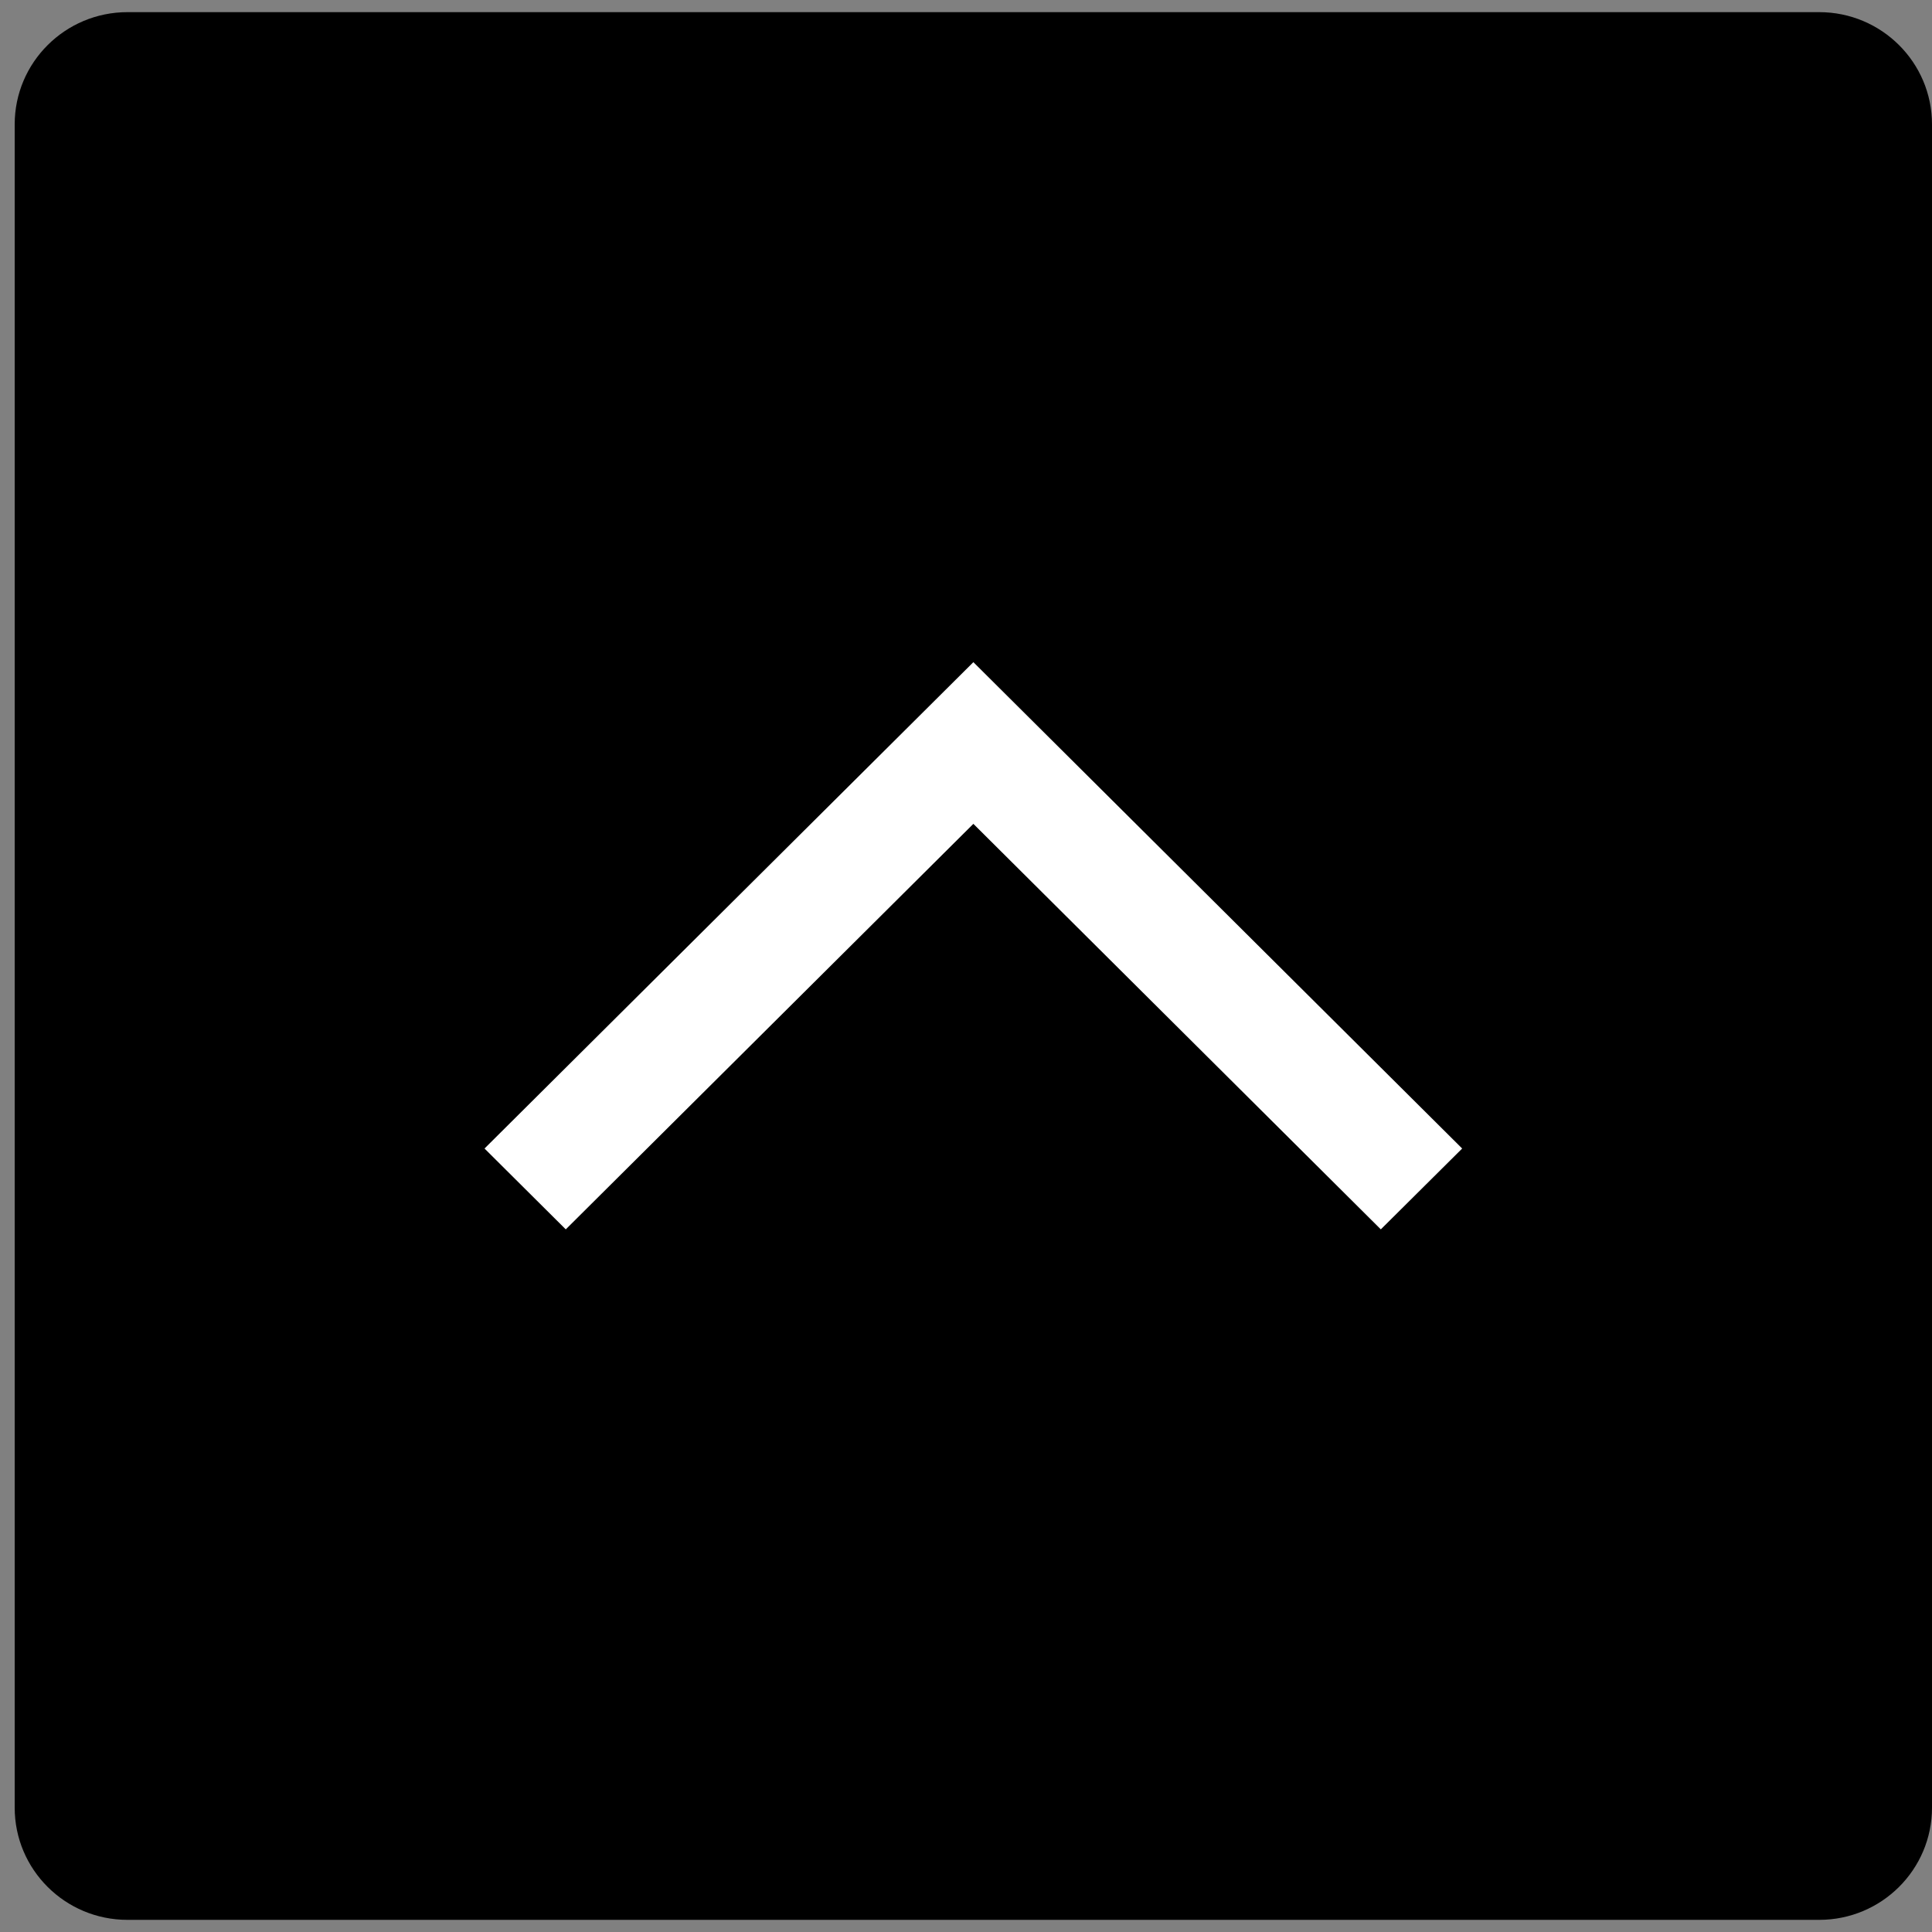
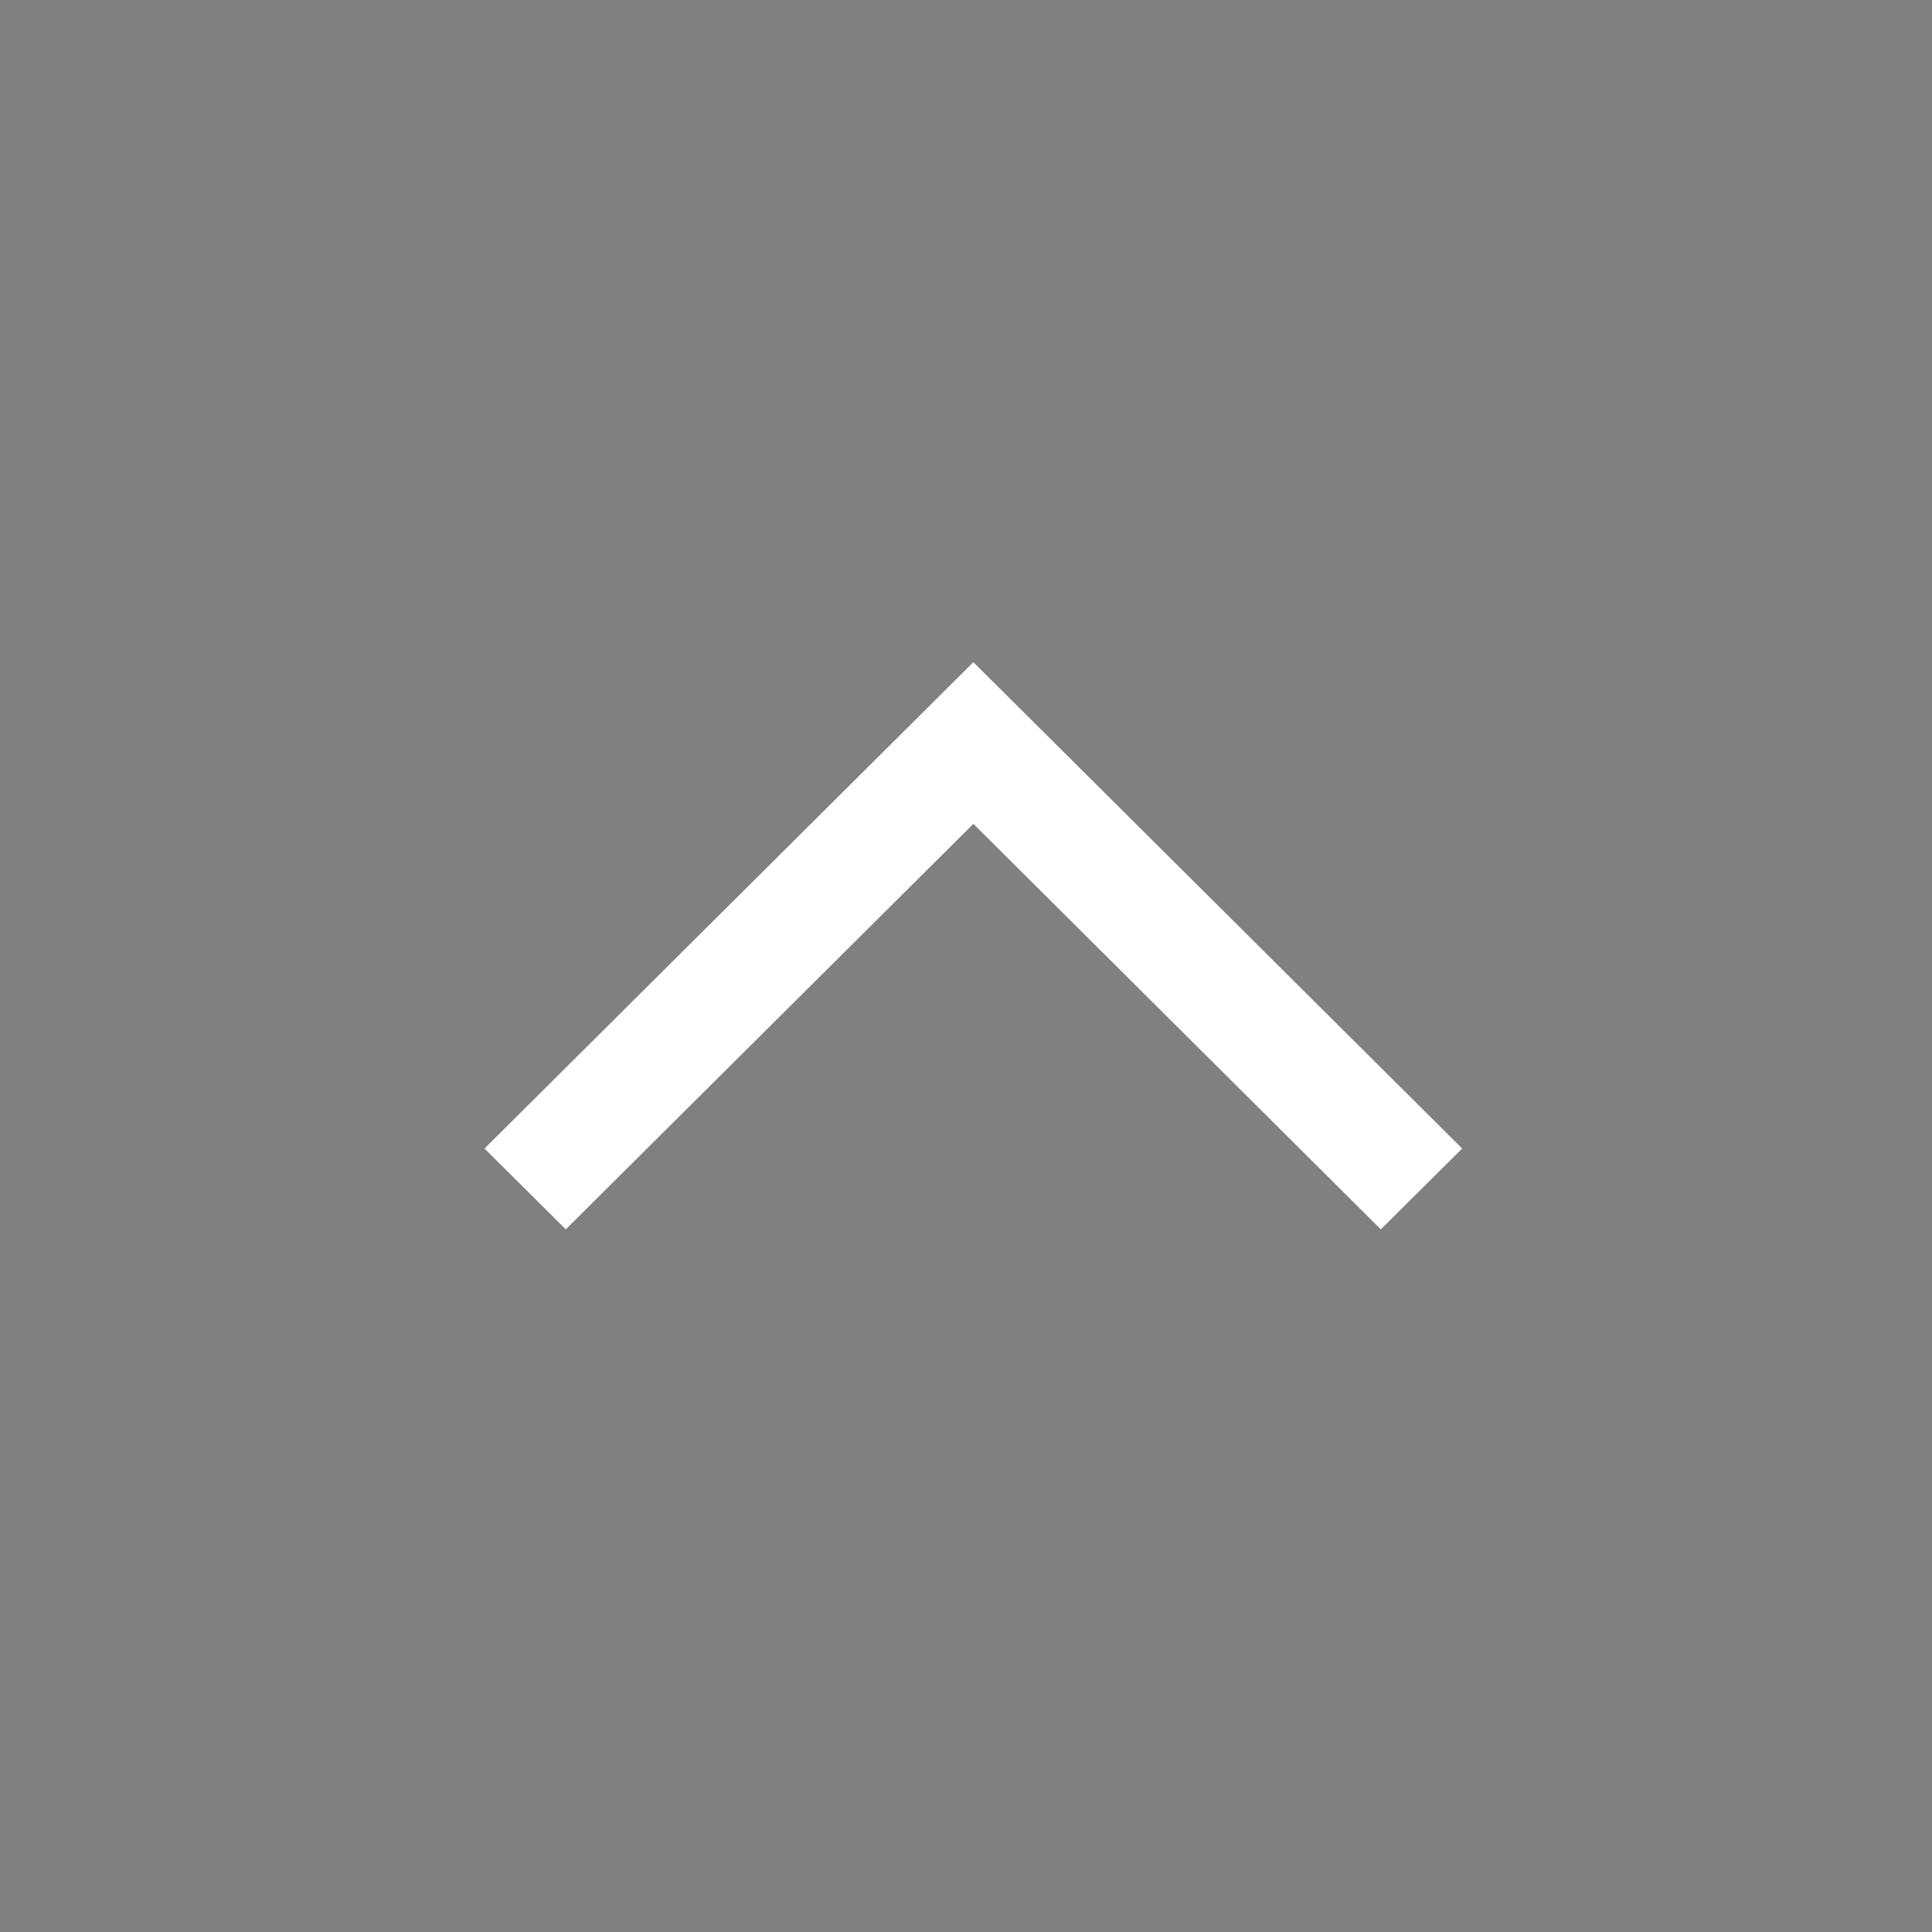
<svg xmlns="http://www.w3.org/2000/svg" version="1.1" id="图层_1" x="0px" y="0px" width="38px" height="38px" viewBox="0 0 38 38" enable-background="new 0 0 38 38" xml:space="preserve">
  <rect x="0" y="0" width="38" height="38" fill="#808080" stroke="none" />
  <g>
    <g>
-       <path d="M38,35.554c0,1.219-0.993,2.207-2.218,2.207H2.507c-1.226,0-2.218-0.988-2.218-2.207V2.446    c0-1.218,0.993-2.207,2.218-2.207h33.275C37.007,0.239,38,1.228,38,2.446V35.554z" />
-     </g>
+       </g>
    <g>
      <polygon fill="#FFFFFF" points="27.159,24.18 19.145,16.204 11.128,24.18 9.53,22.59 19.145,13.024 28.759,22.59   " />
    </g>
  </g>
</svg>